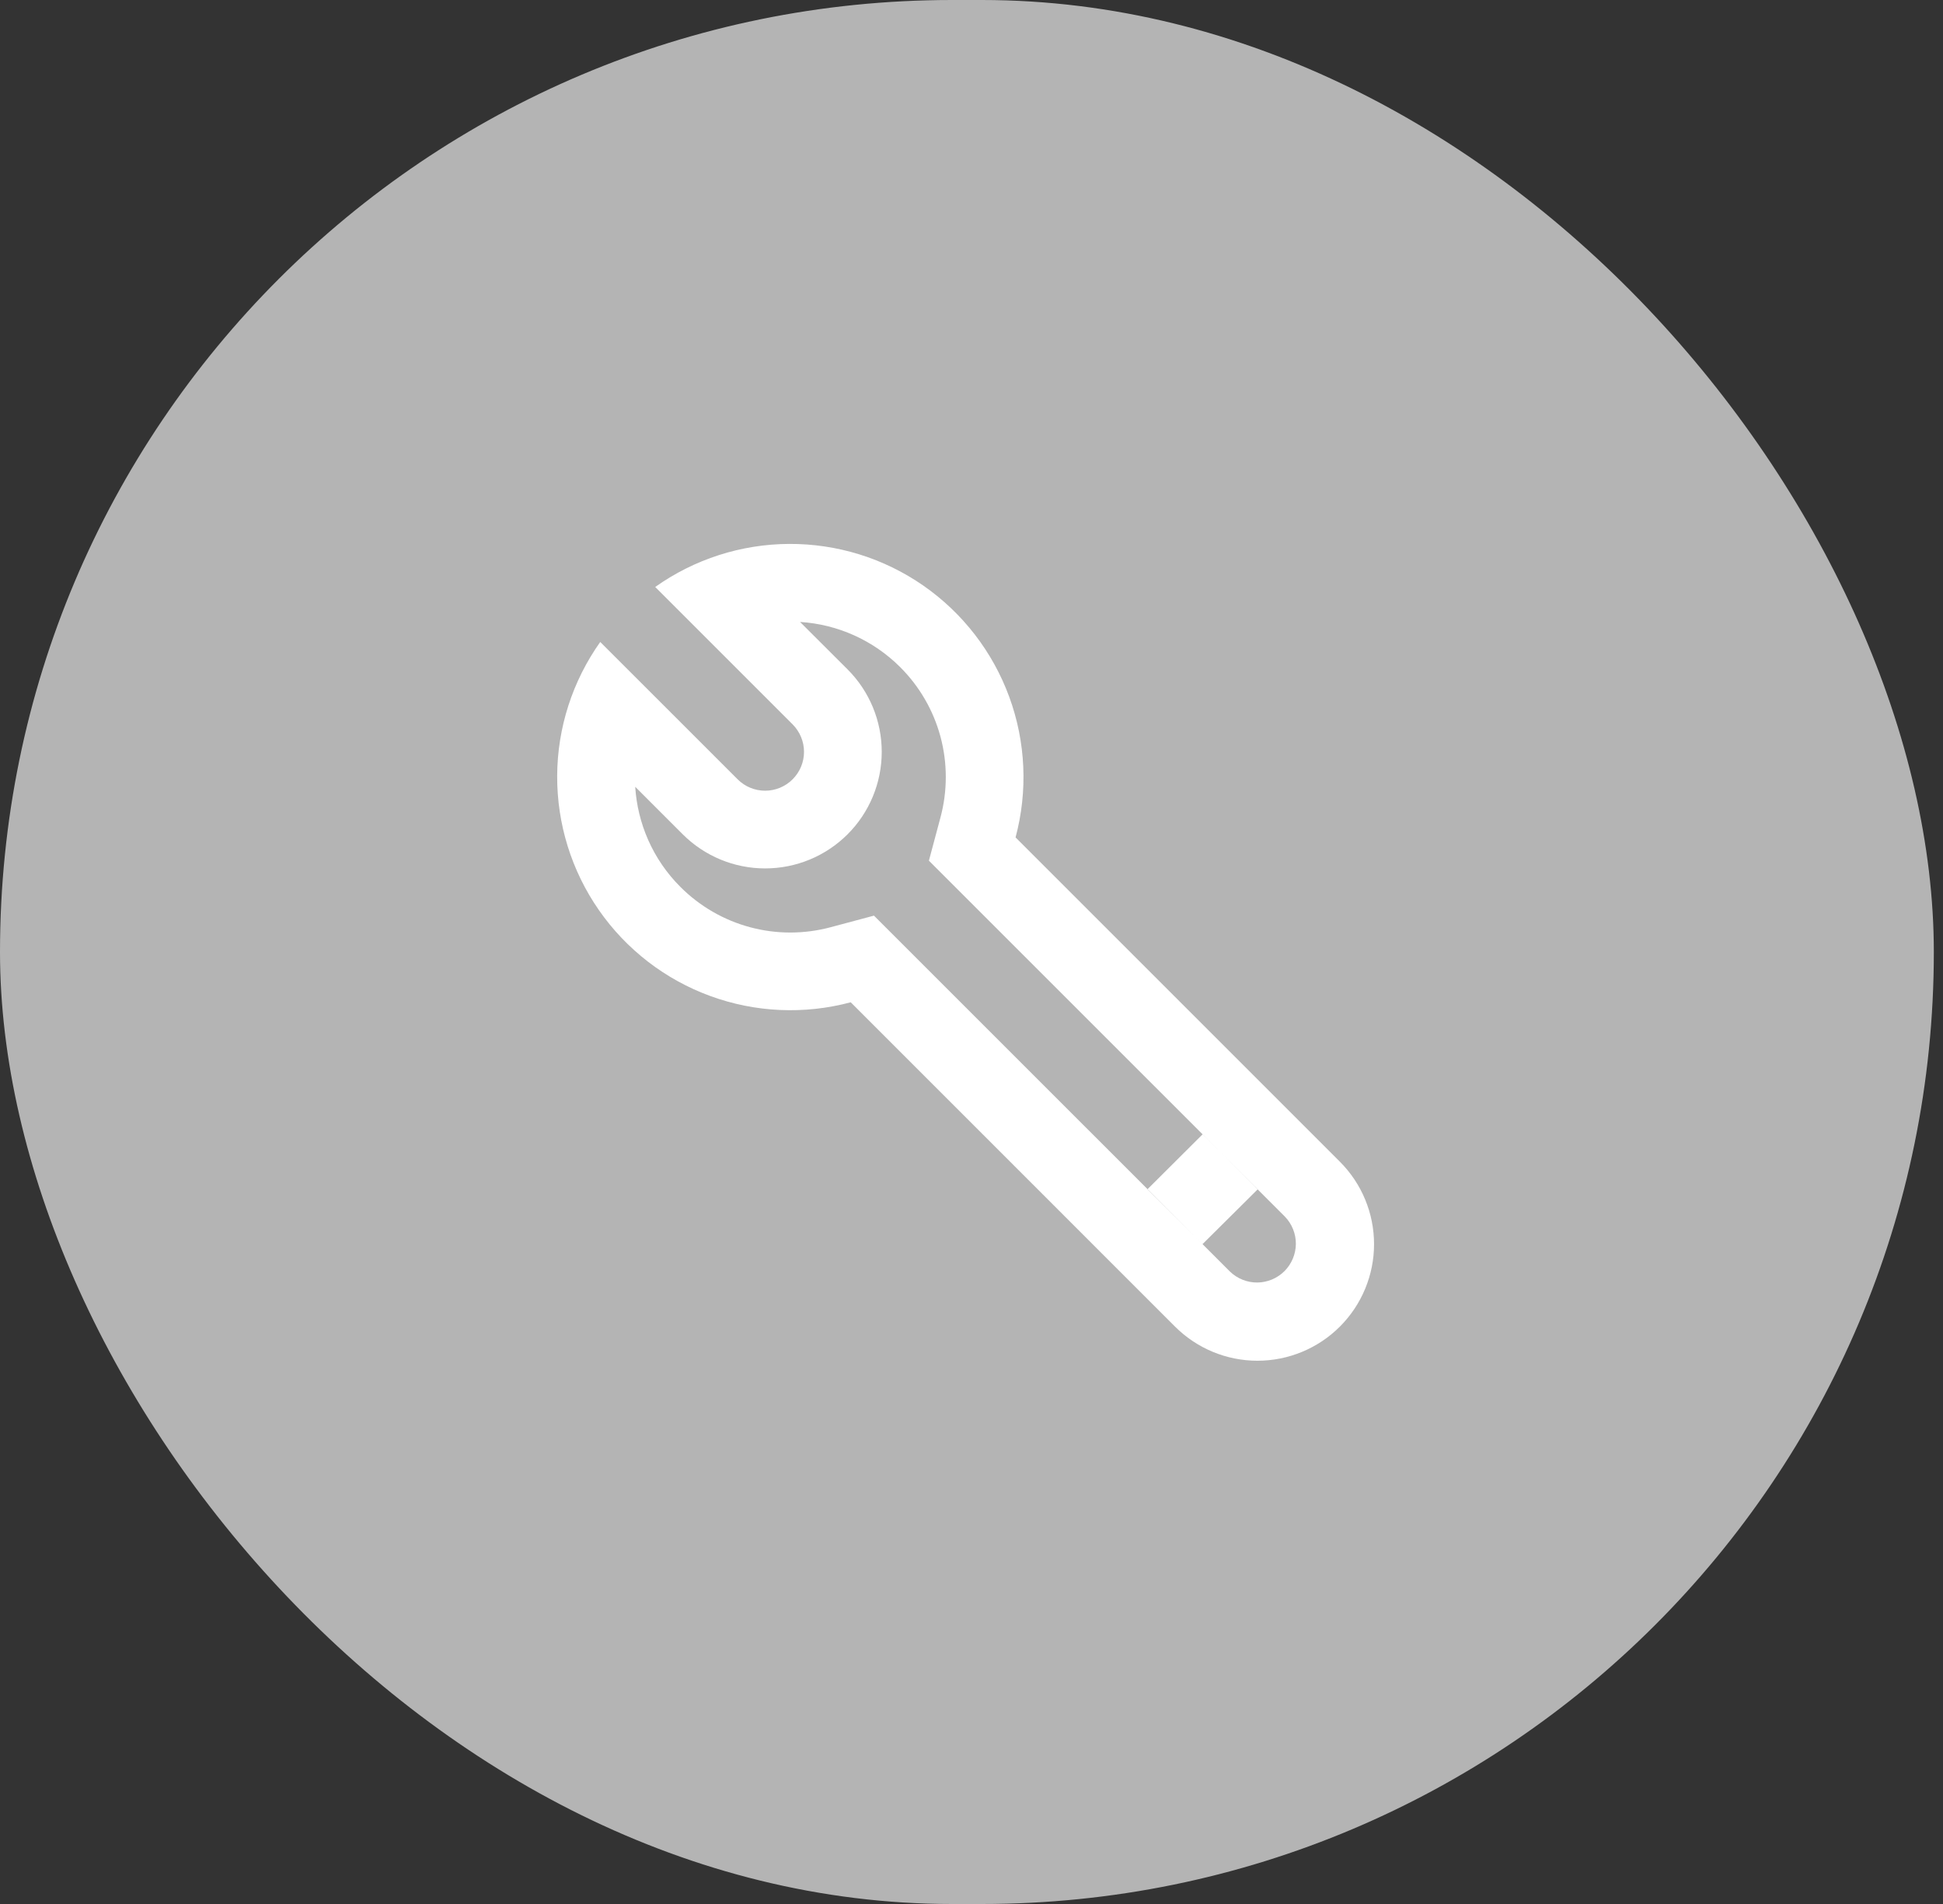
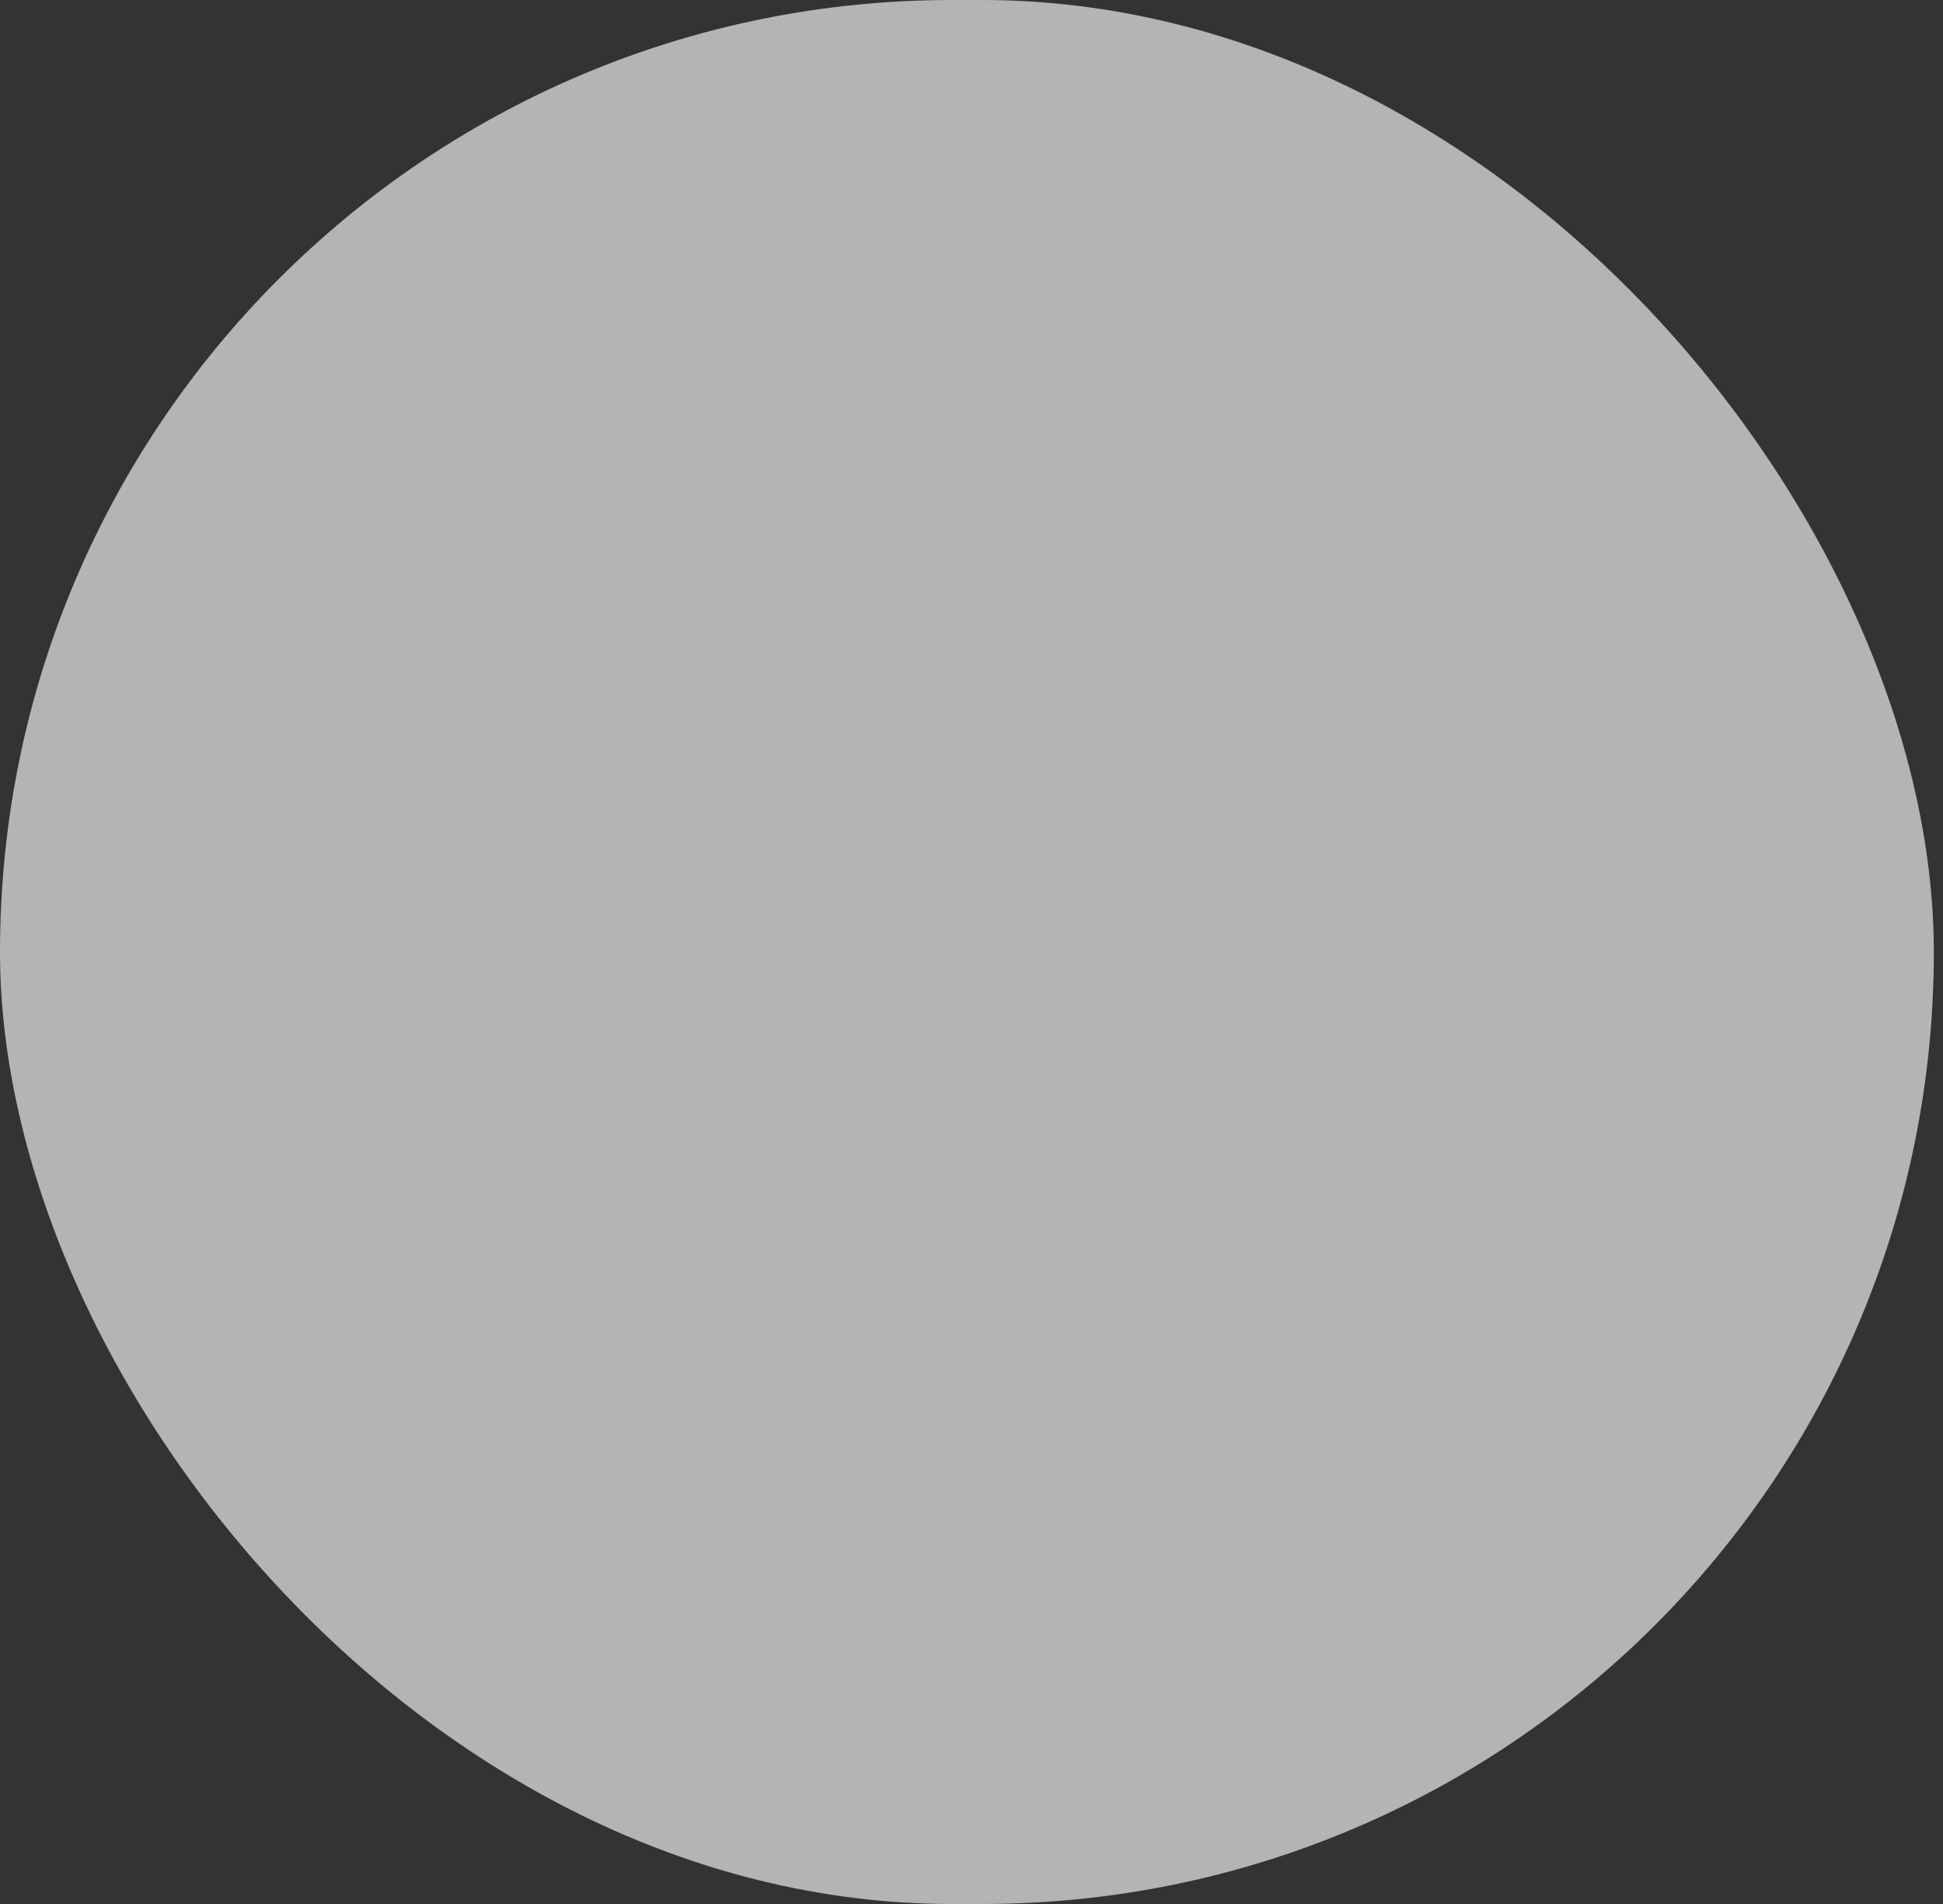
<svg xmlns="http://www.w3.org/2000/svg" width="50" height="49" viewBox="0 0 50 49" fill="none">
  <rect x="0" y="0" width="50" height="49" fill="#333333" stroke="none" />
  <rect width="49.764" height="49" rx="24.5" fill="#B4B4B4" />
-   <path d="M16.346 20.248C16.406 21.19 16.796 22.113 17.51 22.826C18.006 23.323 18.625 23.681 19.304 23.863C19.983 24.045 20.697 24.044 21.376 23.862L22.49 23.564L31.652 32.725C31.841 32.907 32.093 33.008 32.355 33.006C32.618 33.003 32.868 32.898 33.054 32.713C33.239 32.527 33.344 32.277 33.347 32.014C33.349 31.752 33.248 31.5 33.066 31.311L23.904 22.15L24.202 21.035C24.384 20.357 24.384 19.642 24.203 18.963C24.021 18.285 23.663 17.666 23.166 17.17C22.477 16.481 21.561 16.067 20.588 16.006L21.812 17.228C22.375 17.791 22.69 18.554 22.69 19.35C22.69 20.145 22.374 20.909 21.811 21.471C21.248 22.034 20.485 22.349 19.689 22.349C18.894 22.349 18.131 22.033 17.568 21.47L16.346 20.248ZM15.446 16.521L18.982 20.056C19.169 20.244 19.424 20.349 19.689 20.349C19.954 20.349 20.209 20.244 20.396 20.056C20.584 19.869 20.69 19.615 20.69 19.349C20.69 19.084 20.584 18.83 20.397 18.642L16.861 15.106C17.868 14.391 19.071 14.004 20.306 13.998C21.541 13.992 22.747 14.366 23.761 15.071C24.775 15.776 25.547 16.776 25.972 17.936C26.397 19.096 26.453 20.358 26.134 21.551L34.48 29.897C35.043 30.46 35.359 31.223 35.359 32.019C35.359 32.814 35.043 33.577 34.48 34.14C33.917 34.703 33.154 35.019 32.358 35.019C31.563 35.019 30.8 34.703 30.237 34.14L21.892 25.794C20.699 26.113 19.436 26.057 18.276 25.632C17.117 25.208 16.116 24.436 15.411 23.421C14.706 22.407 14.332 21.2 14.338 19.965C14.344 18.73 14.732 17.527 15.447 16.52L15.446 16.521ZM30.946 32.017L32.366 30.607L30.946 29.193L29.527 30.607L30.945 32.017H30.946Z" fill="white" />
</svg>